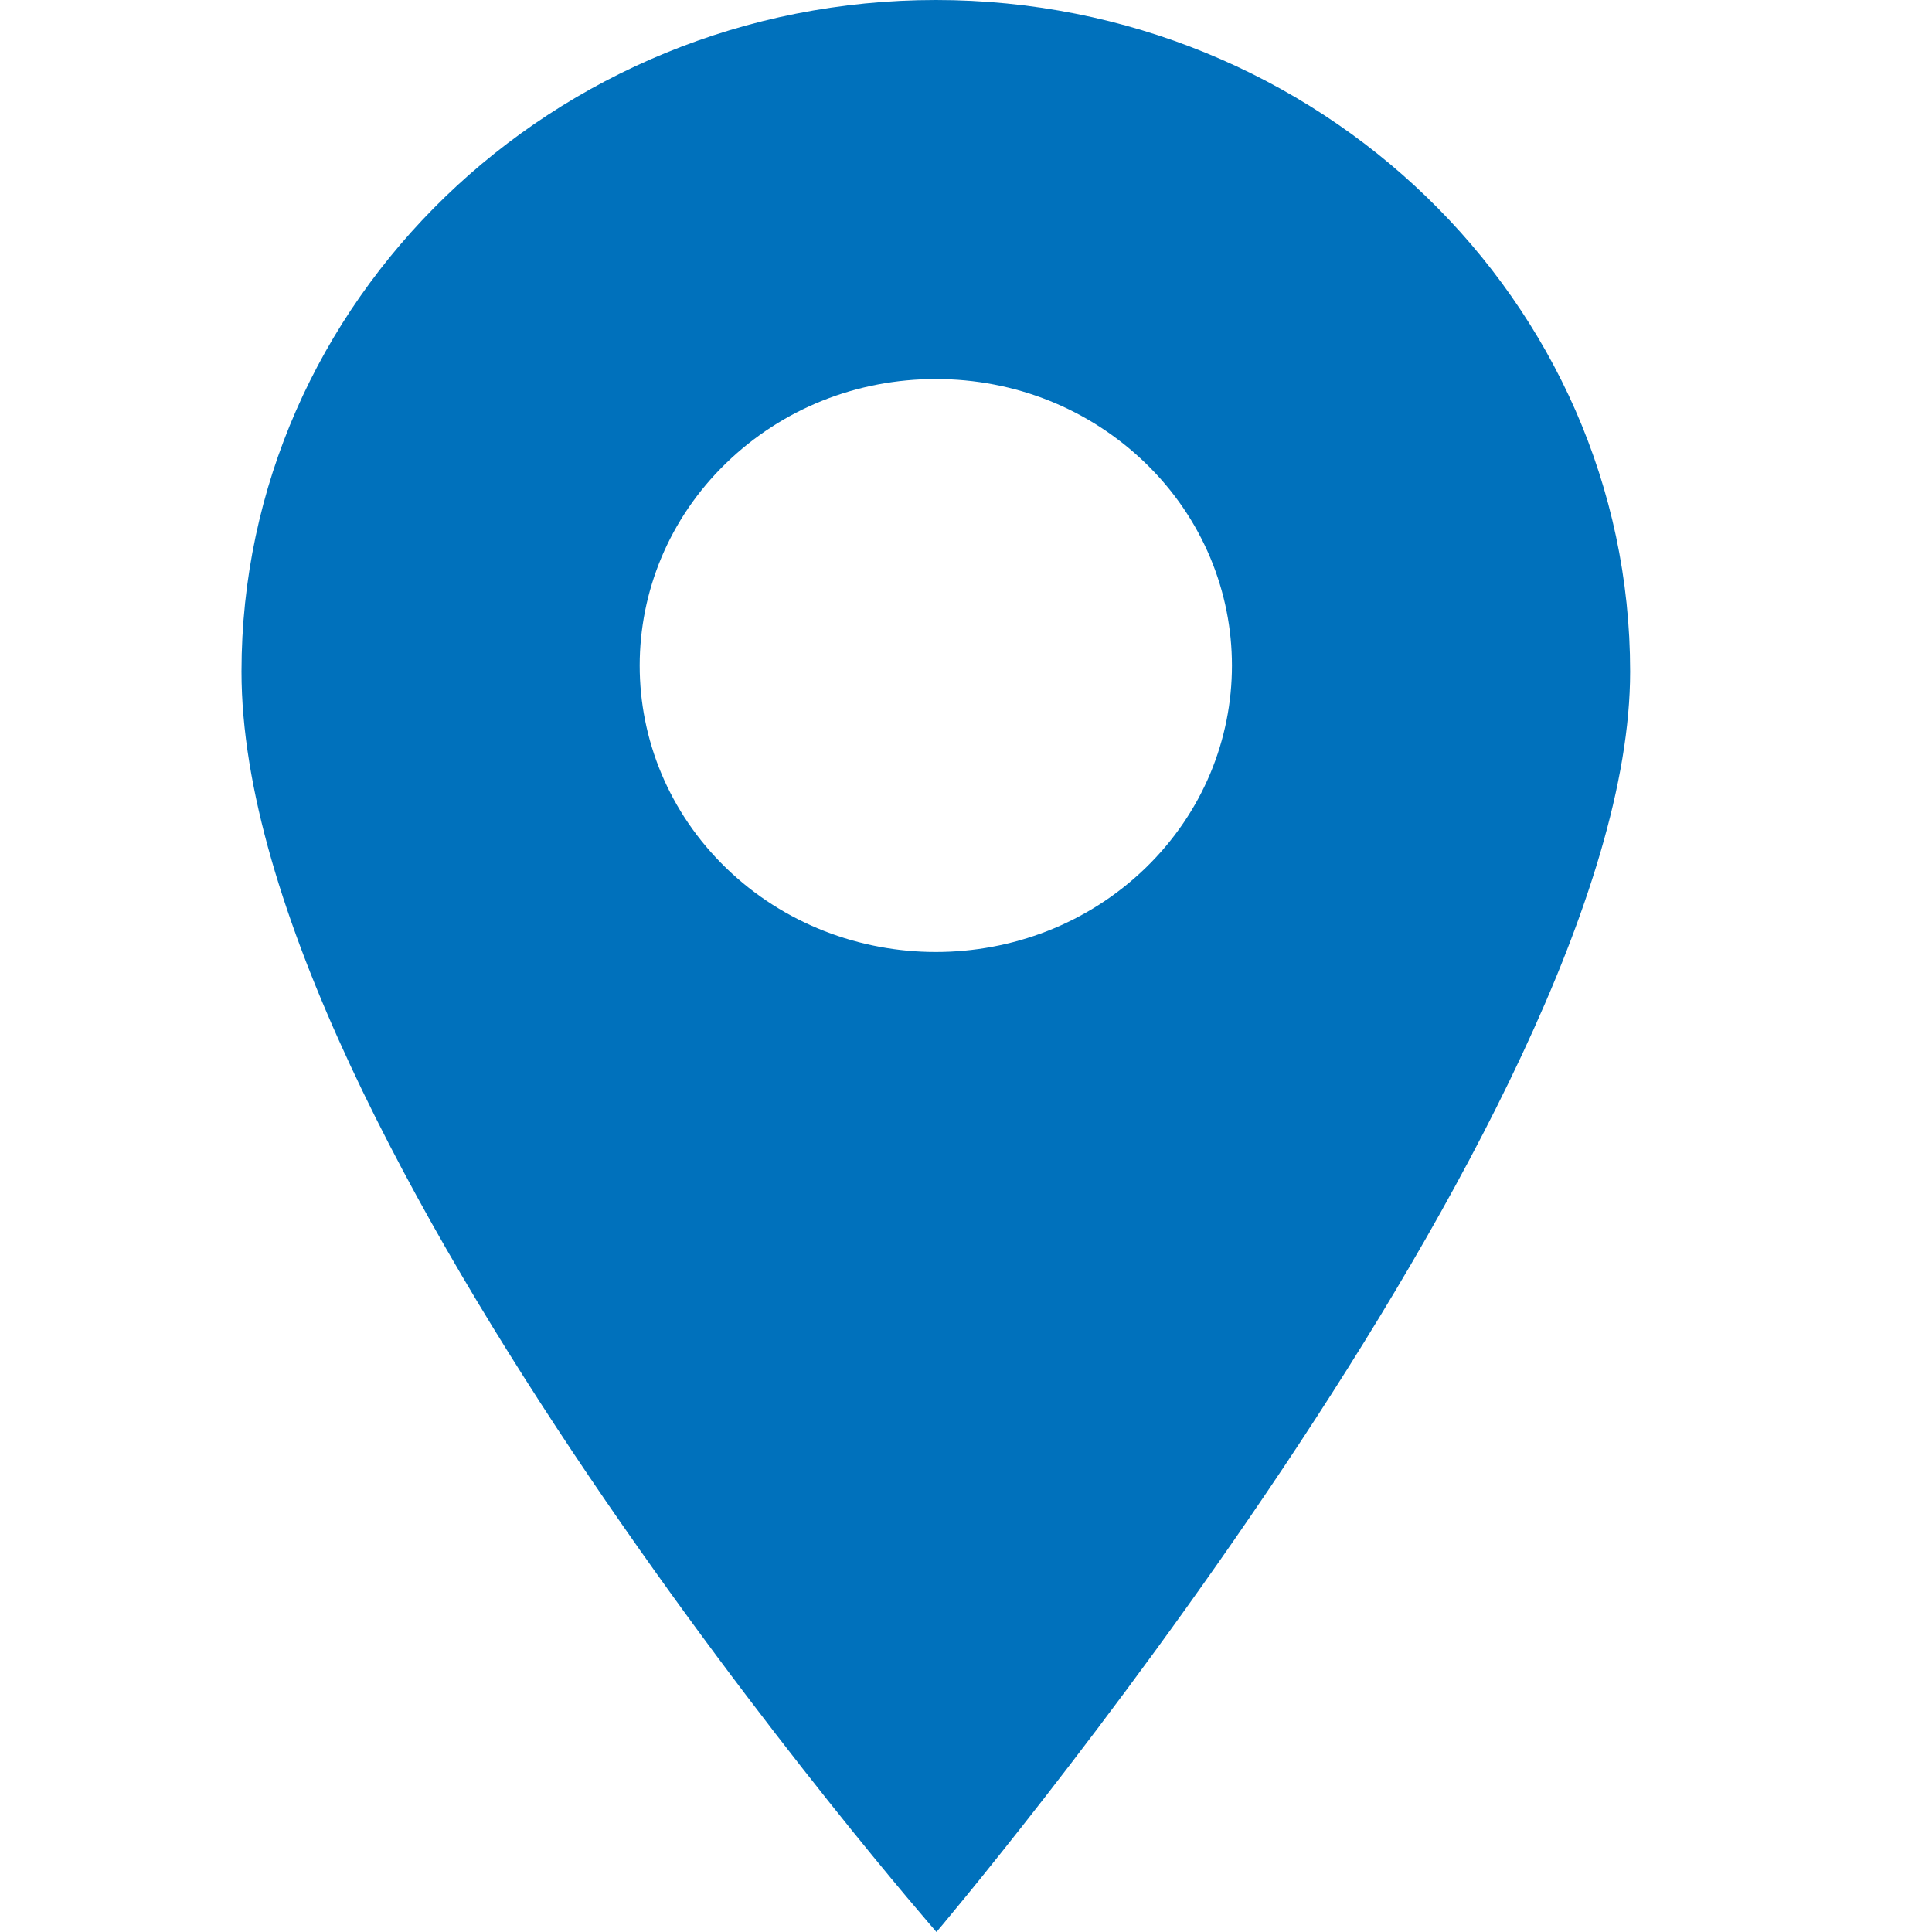
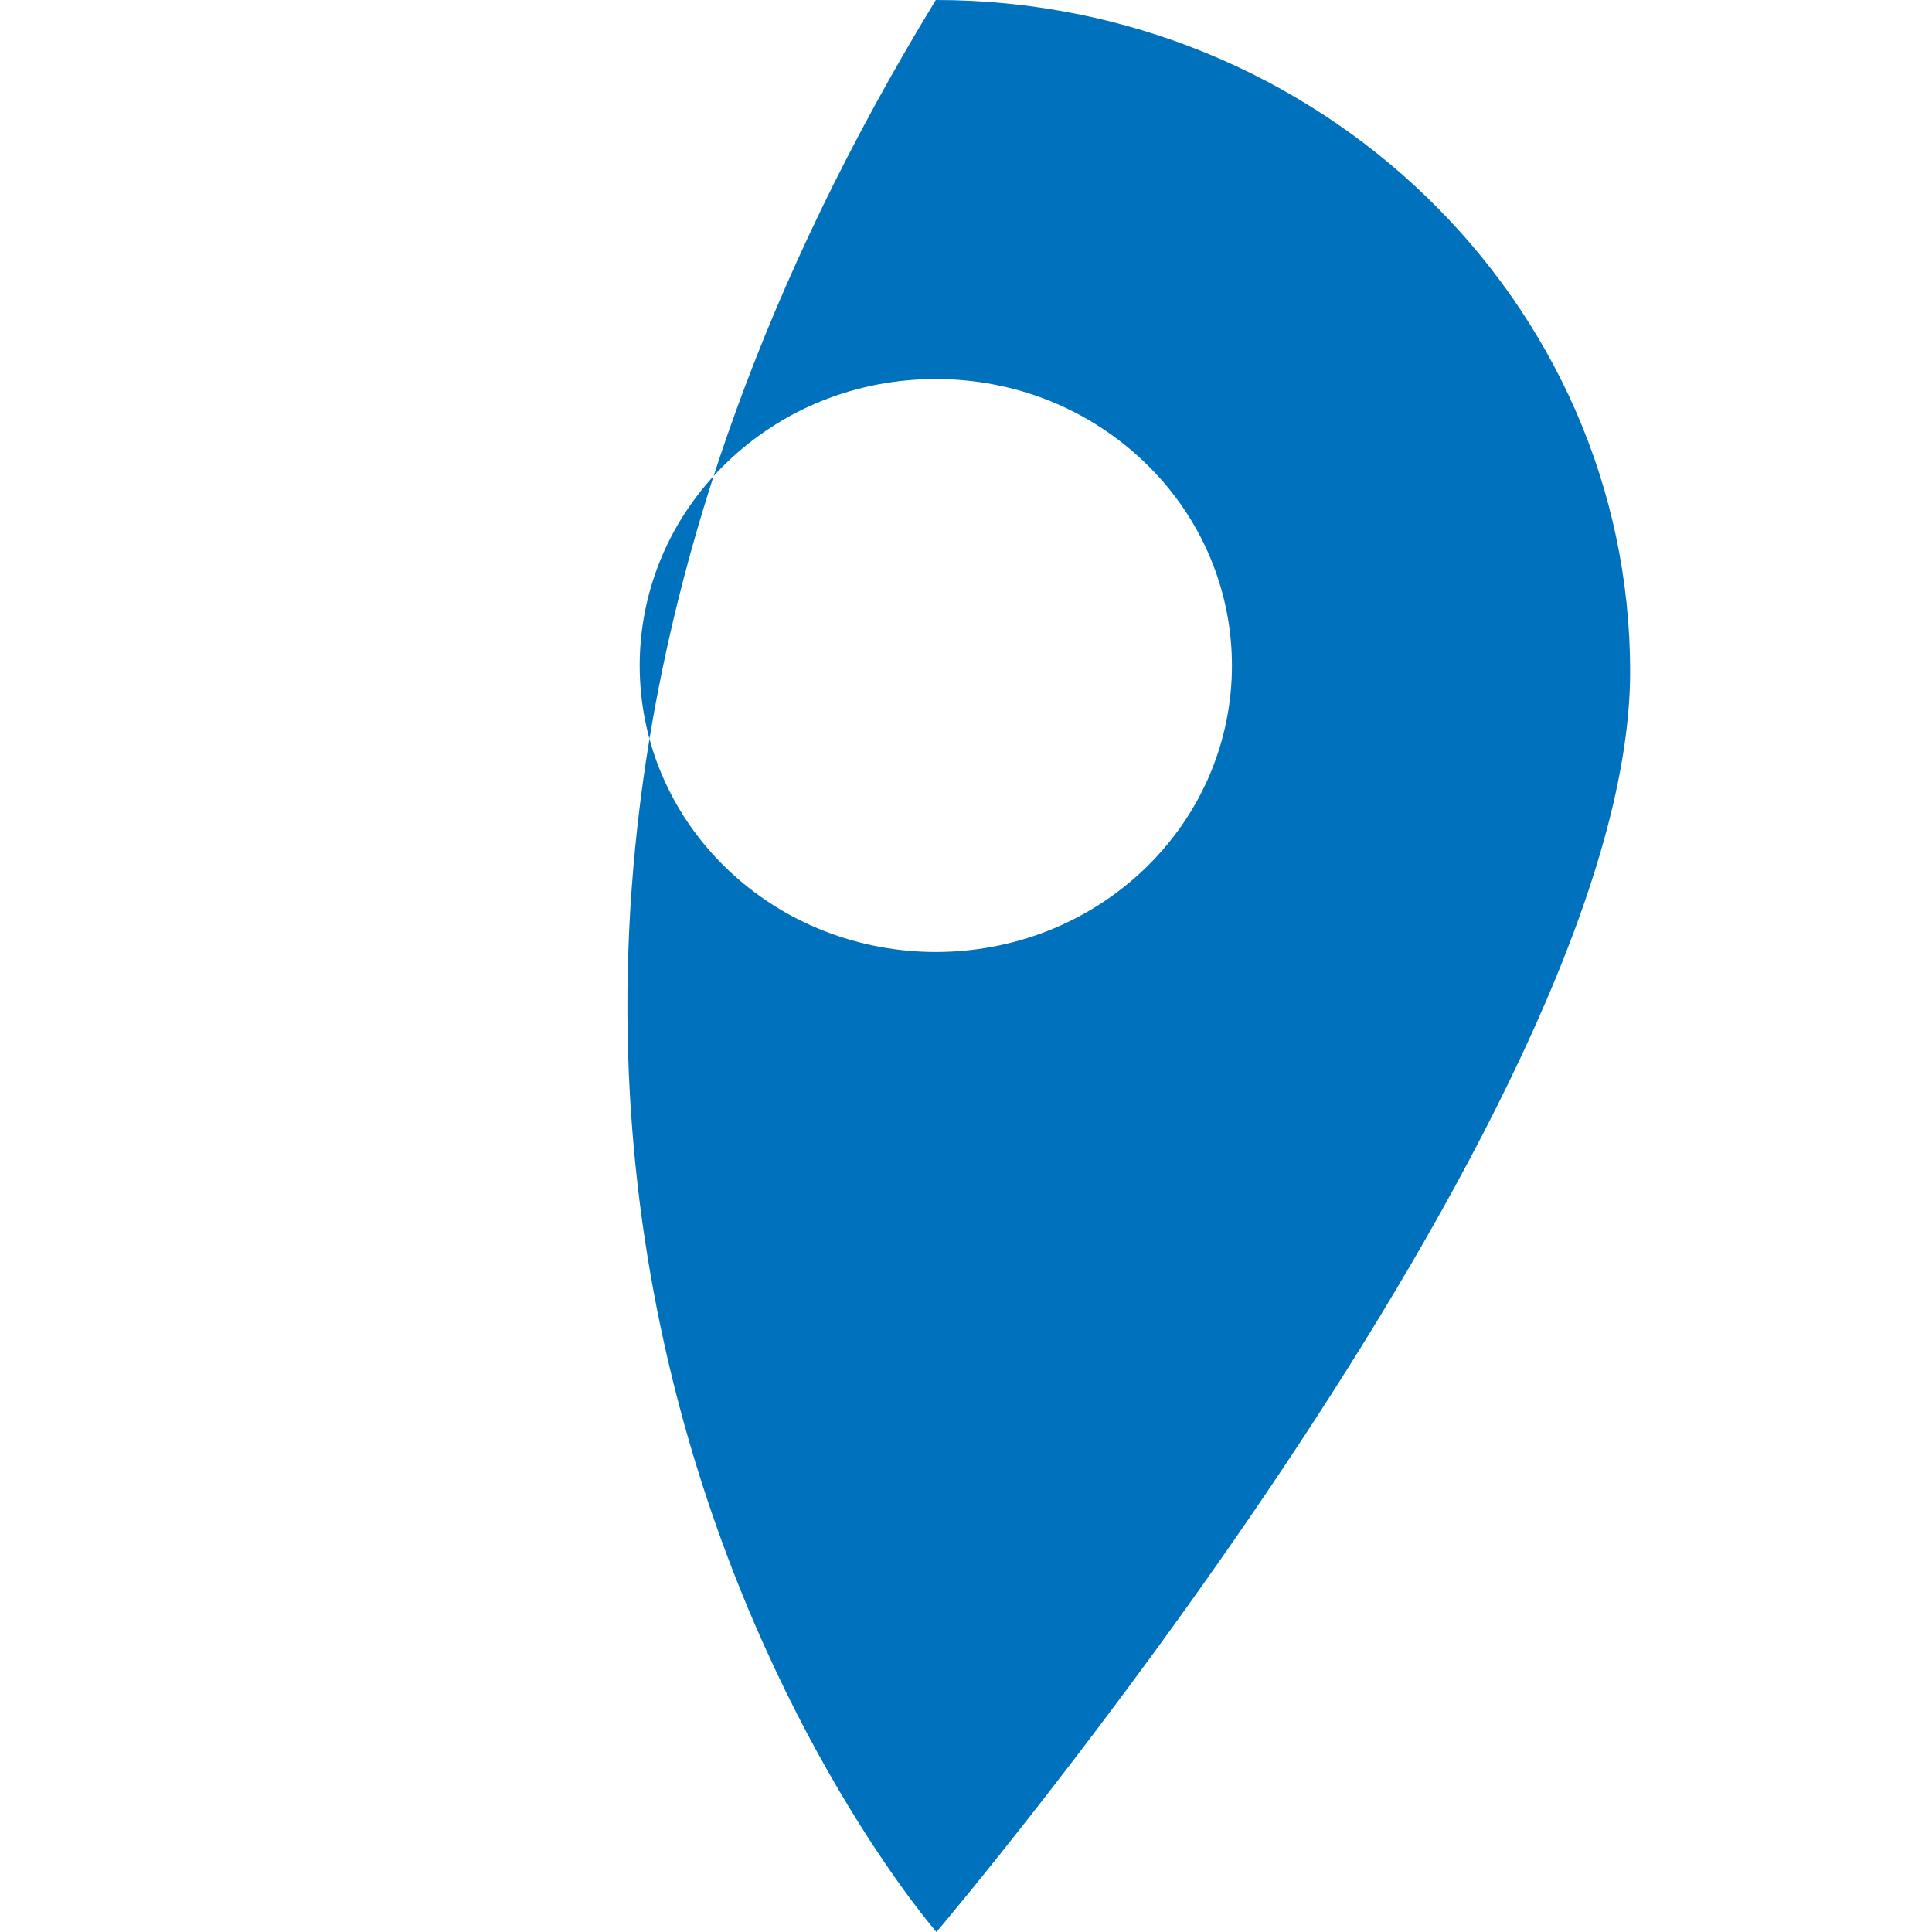
<svg xmlns="http://www.w3.org/2000/svg" width="32" height="32" viewBox="0 0 32 32" fill="none">
-   <path d="M15.5 0C9.159 0 4 4.99 4 11.123C4 18.832 15.511 32 15.511 32C15.511 32 27 18.453 27 11.123C27 4.99 21.841 0 15.5 0ZM18.97 14.38C18.013 15.305 16.757 15.768 15.5 15.768C14.244 15.768 12.987 15.305 12.03 14.38C10.117 12.53 10.117 9.519 12.03 7.668C12.957 6.771 14.189 6.278 15.5 6.278C16.811 6.278 18.043 6.772 18.97 7.668C20.883 9.519 20.883 12.53 18.97 14.38Z" fill="#0071BC" />
+   <path d="M15.5 0C4 18.832 15.511 32 15.511 32C15.511 32 27 18.453 27 11.123C27 4.99 21.841 0 15.5 0ZM18.97 14.38C18.013 15.305 16.757 15.768 15.5 15.768C14.244 15.768 12.987 15.305 12.03 14.38C10.117 12.53 10.117 9.519 12.03 7.668C12.957 6.771 14.189 6.278 15.5 6.278C16.811 6.278 18.043 6.772 18.97 7.668C20.883 9.519 20.883 12.53 18.97 14.38Z" fill="#0071BC" />
</svg>